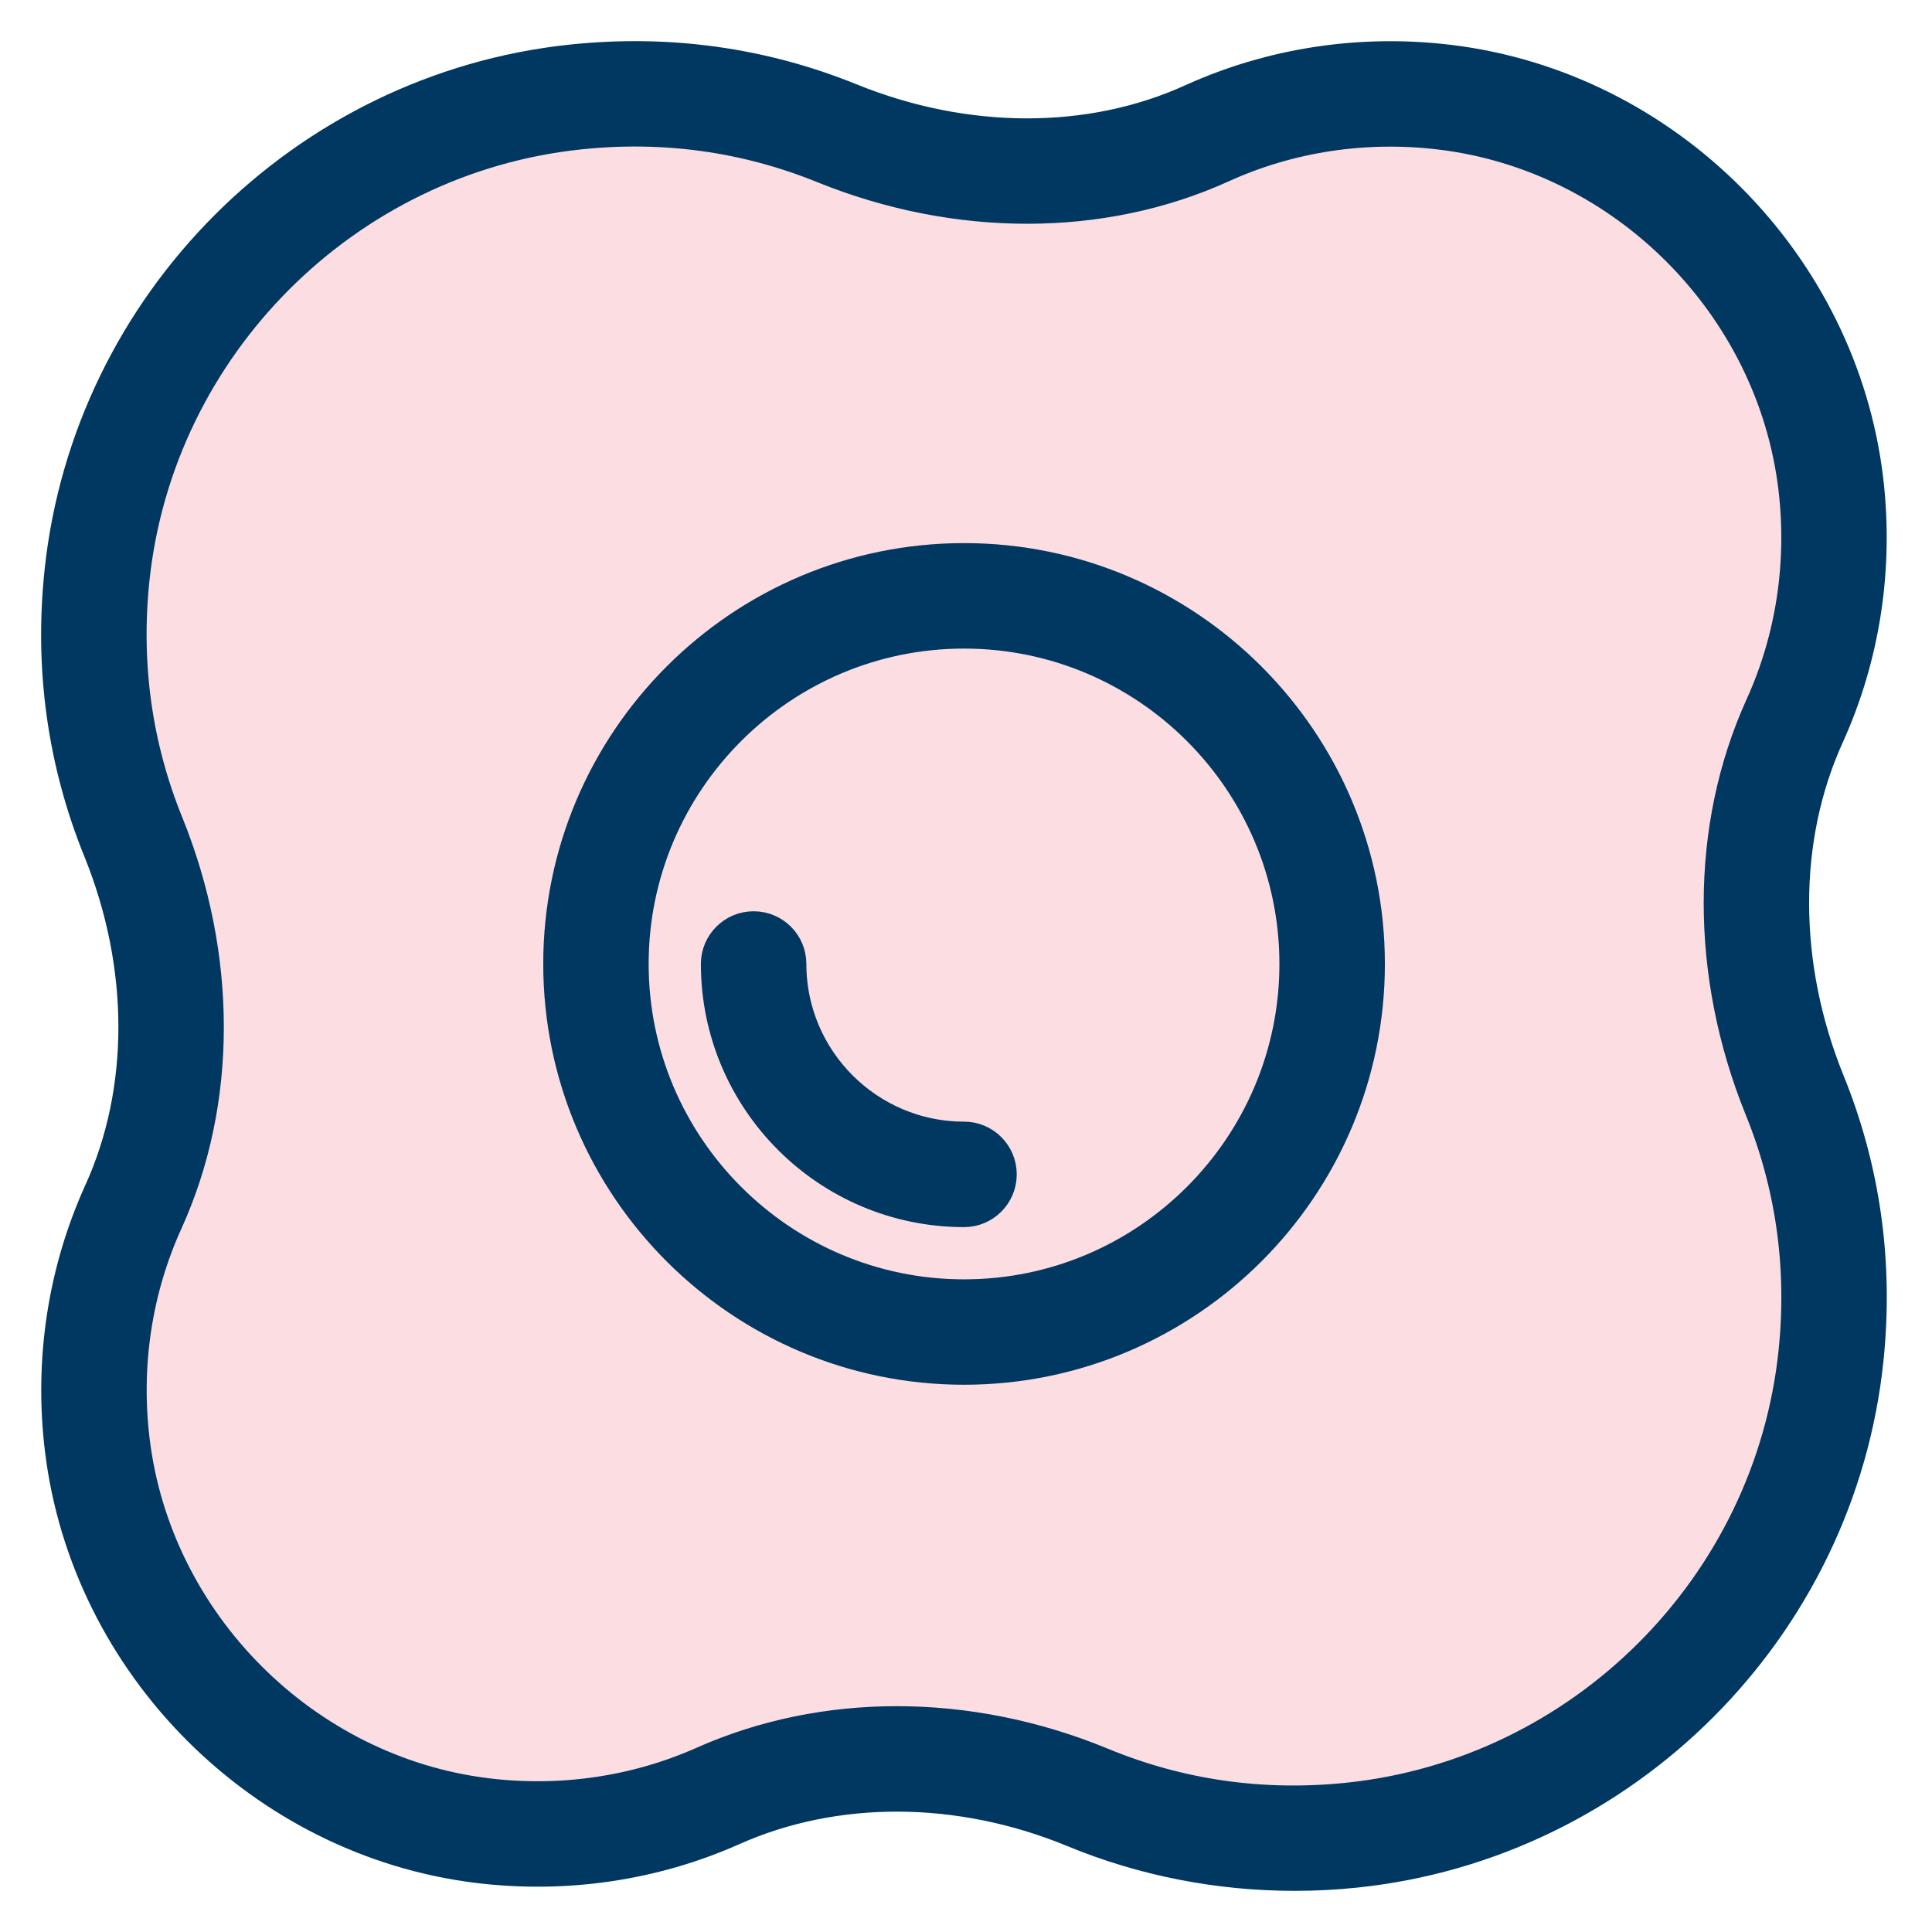
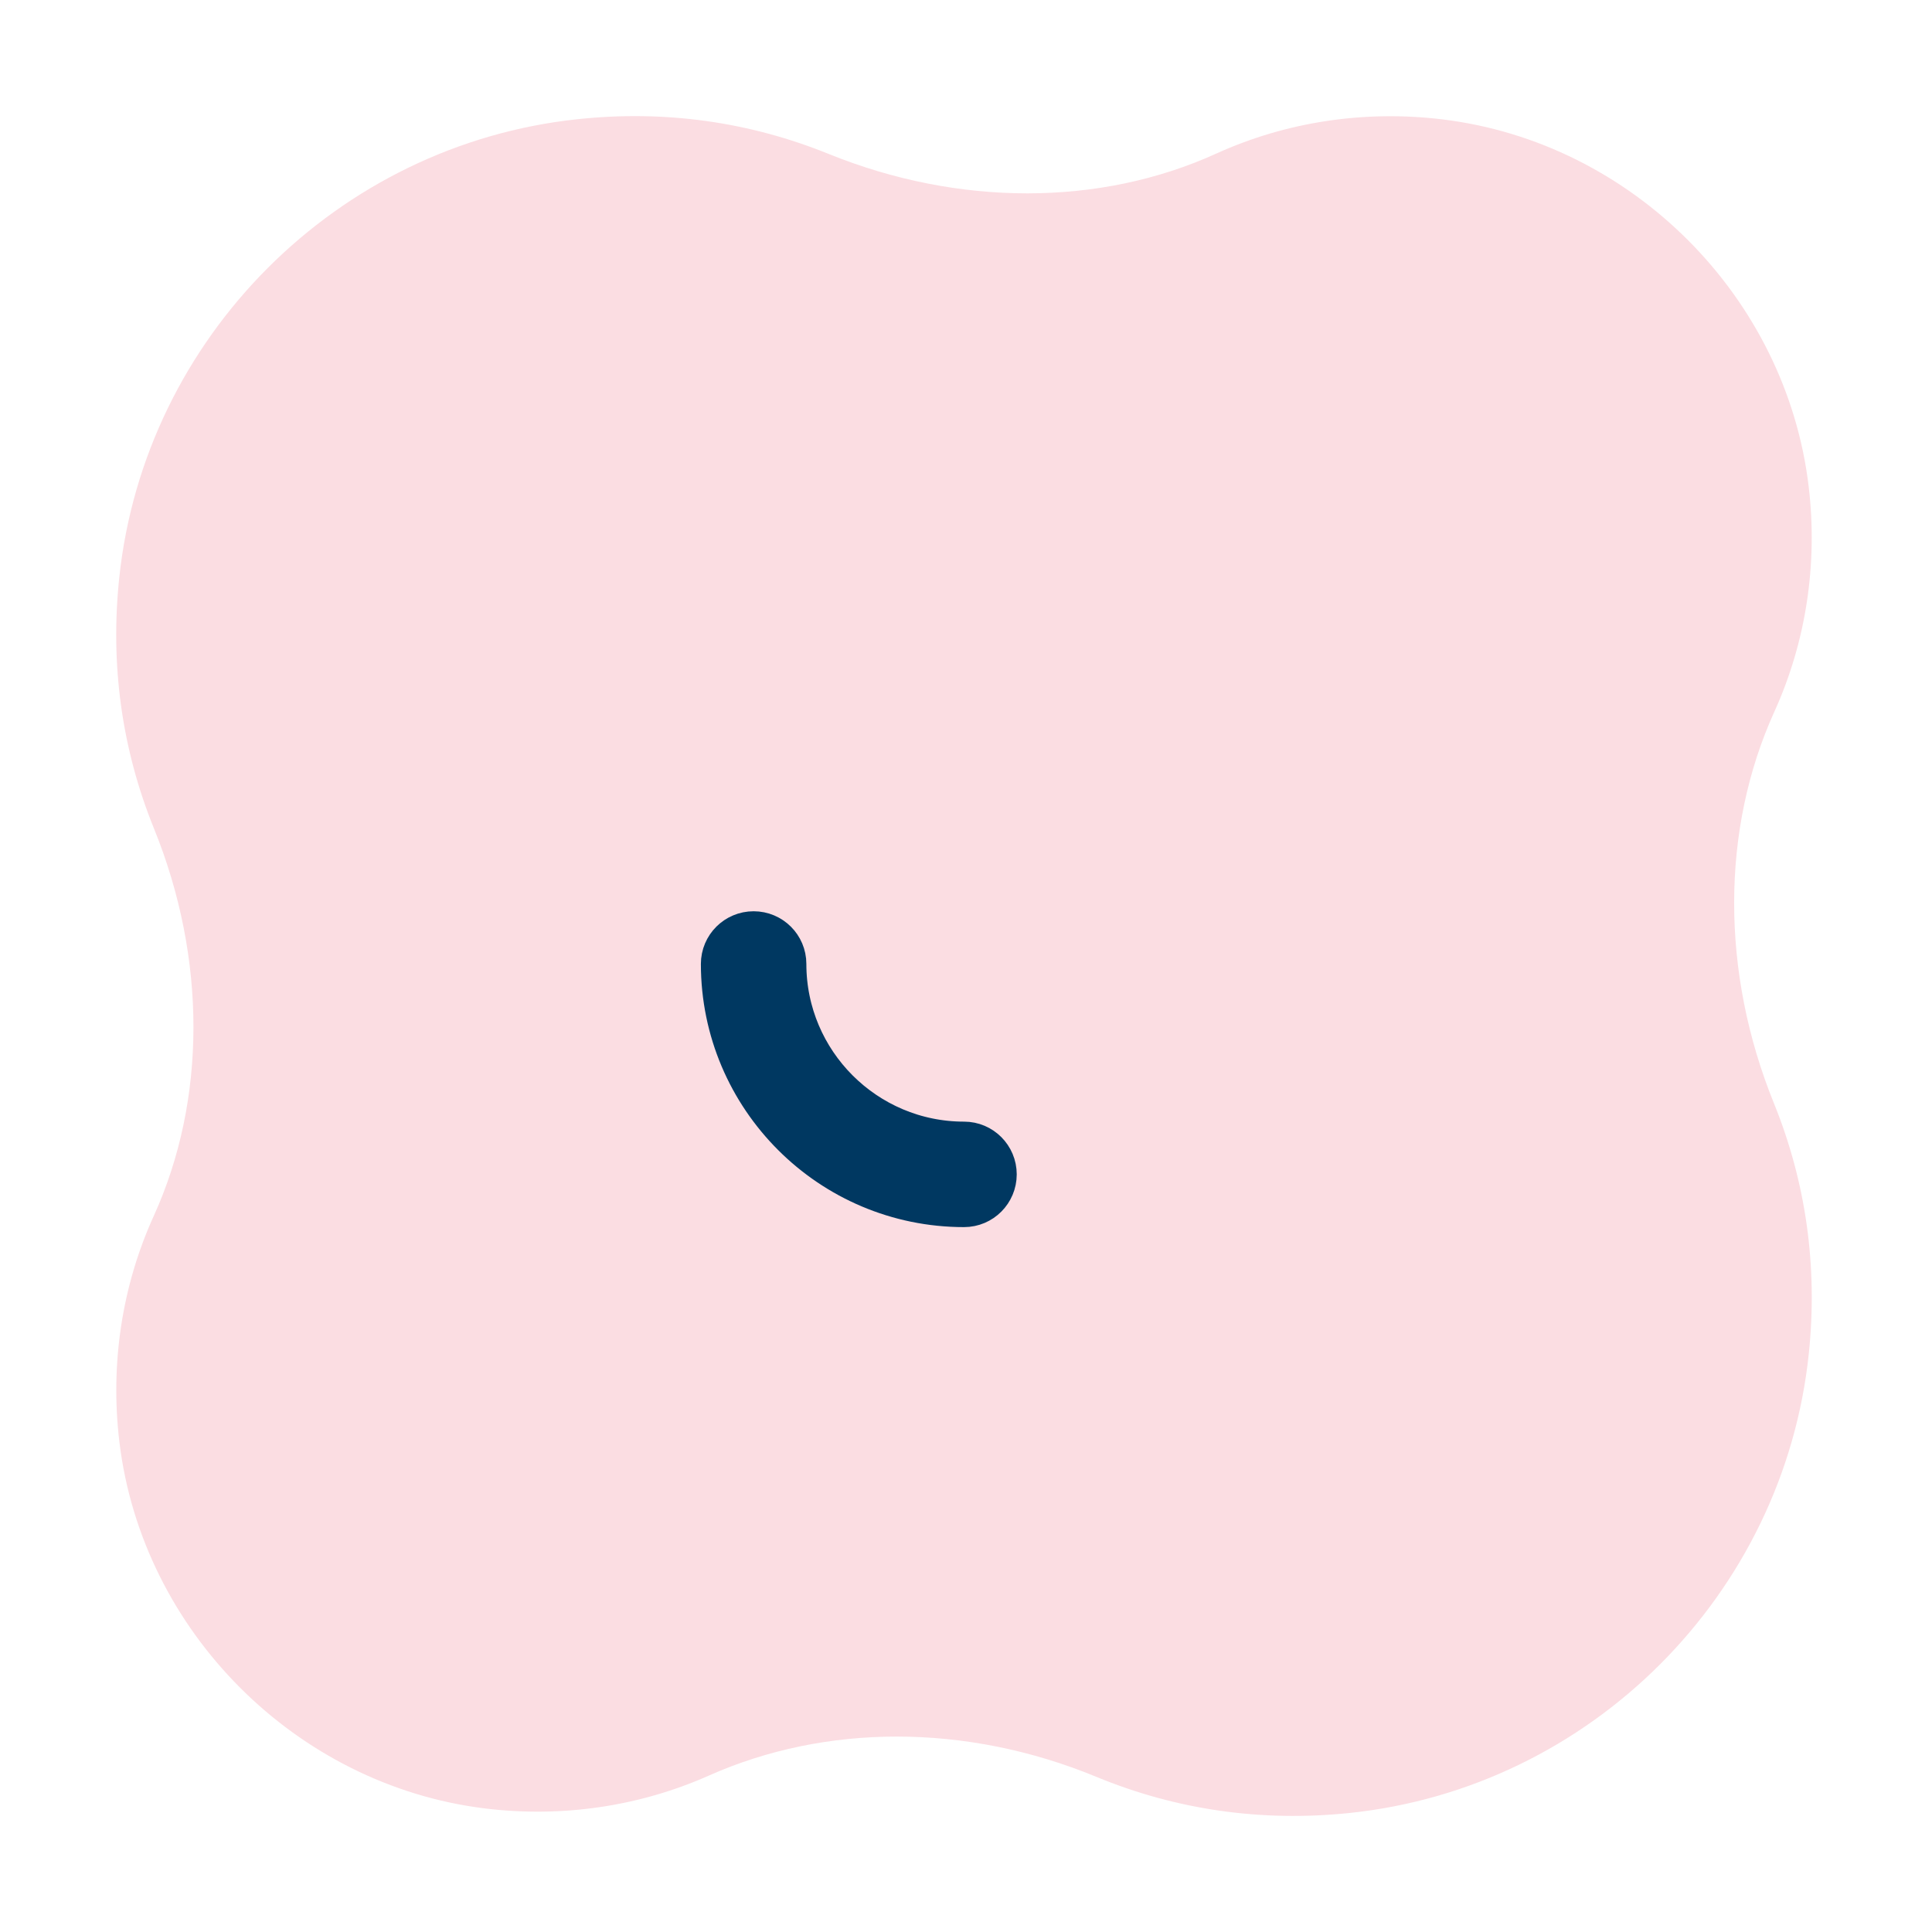
<svg xmlns="http://www.w3.org/2000/svg" width="27" height="27" viewBox="0 0 27 27" fill="none">
-   <path fill-rule="evenodd" clip-rule="evenodd" d="M25.279 18.911C24.93 22.284 22.229 24.986 18.858 25.337C17.63 25.464 16.44 25.294 15.32 24.831C14.414 24.457 13.463 24.269 12.533 24.269C11.618 24.269 10.723 24.451 9.909 24.813C8.936 25.246 7.853 25.405 6.775 25.273C4.136 24.948 1.988 22.796 1.669 20.155C1.538 19.067 1.703 17.974 2.148 16.995C2.887 15.37 2.889 13.396 2.152 11.579C1.701 10.467 1.538 9.286 1.667 8.07C2.022 4.715 4.716 2.021 8.071 1.666C9.286 1.536 10.467 1.7 11.58 2.151C13.396 2.887 15.371 2.886 16.996 2.147C17.975 1.702 19.068 1.537 20.155 1.668C22.809 1.988 24.963 4.148 25.277 6.803C25.405 7.885 25.239 8.972 24.797 9.946C24.05 11.591 24.047 13.587 24.792 15.421C25.24 16.527 25.404 17.702 25.279 18.911Z" fill="#FBDDE2" />
-   <path d="M13.473 8.015C10.464 8.015 8.017 10.463 8.017 13.471C8.017 16.48 10.464 18.927 13.473 18.927C16.481 18.927 18.929 16.48 18.929 13.471C18.929 10.463 16.481 8.015 13.473 8.015ZM13.473 18.304C10.808 18.304 8.64 16.136 8.64 13.471C8.64 10.807 10.808 8.639 13.473 8.639C16.137 8.639 18.305 10.807 18.305 13.471C18.305 16.136 16.137 18.304 13.473 18.304Z" fill="#003861" stroke="#003861" stroke-width="0.85" stroke-linejoin="round" />
+   <path fill-rule="evenodd" clip-rule="evenodd" d="M25.279 18.911C24.93 22.284 22.229 24.986 18.858 25.337C17.63 25.464 16.44 25.294 15.32 24.831C14.414 24.457 13.463 24.269 12.533 24.269C11.618 24.269 10.723 24.451 9.909 24.813C8.936 25.246 7.853 25.405 6.775 25.273C4.136 24.948 1.988 22.796 1.669 20.155C1.538 19.067 1.703 17.974 2.148 16.995C2.887 15.37 2.889 13.396 2.152 11.579C1.701 10.467 1.538 9.286 1.667 8.07C2.022 4.715 4.716 2.021 8.071 1.666C9.286 1.536 10.467 1.7 11.58 2.151C13.396 2.887 15.371 2.886 16.996 2.147C17.975 1.702 19.068 1.537 20.155 1.668C22.809 1.988 24.963 4.148 25.277 6.803C25.405 7.885 25.239 8.972 24.797 9.946C24.05 11.591 24.047 13.587 24.792 15.421C25.24 16.527 25.404 17.702 25.279 18.911" fill="#FBDDE2" />
  <path d="M13.473 16.1C12.023 16.1 10.844 14.921 10.844 13.471C10.844 13.299 10.704 13.16 10.532 13.16C10.36 13.16 10.22 13.299 10.22 13.471C10.22 15.265 11.679 16.724 13.473 16.724C13.645 16.724 13.784 16.584 13.784 16.412C13.784 16.24 13.645 16.1 13.473 16.1Z" fill="#003861" stroke="#003861" stroke-width="0.85" stroke-linejoin="round" />
-   <path d="M25.369 15.187C24.689 13.511 24.687 11.695 25.364 10.204C25.853 9.127 26.037 7.925 25.896 6.73C25.548 3.793 23.165 1.404 20.229 1.049C19.027 0.904 17.82 1.088 16.737 1.58C15.267 2.248 13.472 2.246 11.813 1.573C10.605 1.083 9.323 0.907 8.005 1.046C4.359 1.432 1.432 4.359 1.046 8.005C0.906 9.324 1.084 10.605 1.574 11.813C2.246 13.472 2.248 15.267 1.58 16.737C1.088 17.82 0.904 19.028 1.05 20.23C1.403 23.152 3.779 25.532 6.699 25.892C7.889 26.038 9.086 25.862 10.162 25.383C11.648 24.721 13.442 24.73 15.082 25.408C16.028 25.799 17.055 26 18.092 26C18.368 26 18.645 25.986 18.922 25.957C22.586 25.576 25.52 22.64 25.899 18.975C26.035 17.663 25.857 16.389 25.369 15.187ZM25.279 18.911C24.93 22.284 22.229 24.986 18.857 25.337C17.63 25.464 16.44 25.294 15.32 24.831C14.414 24.457 13.463 24.269 12.533 24.269C11.618 24.269 10.723 24.451 9.909 24.813C8.936 25.246 7.853 25.405 6.775 25.273C4.136 24.948 1.988 22.796 1.669 20.155C1.537 19.067 1.703 17.974 2.148 16.995C2.887 15.37 2.888 13.396 2.152 11.579C1.701 10.467 1.538 9.286 1.666 8.07C2.022 4.715 4.715 2.021 8.071 1.666C9.286 1.536 10.467 1.7 11.579 2.151C13.396 2.887 15.37 2.886 16.996 2.147C17.974 1.702 19.068 1.537 20.155 1.668C22.808 1.988 24.963 4.148 25.277 6.803C25.405 7.885 25.239 8.972 24.797 9.946C24.049 11.591 24.047 13.587 24.791 15.421C25.24 16.527 25.404 17.702 25.279 18.911Z" fill="#003861" stroke="#003861" stroke-width="0.85" stroke-linejoin="round" />
</svg>